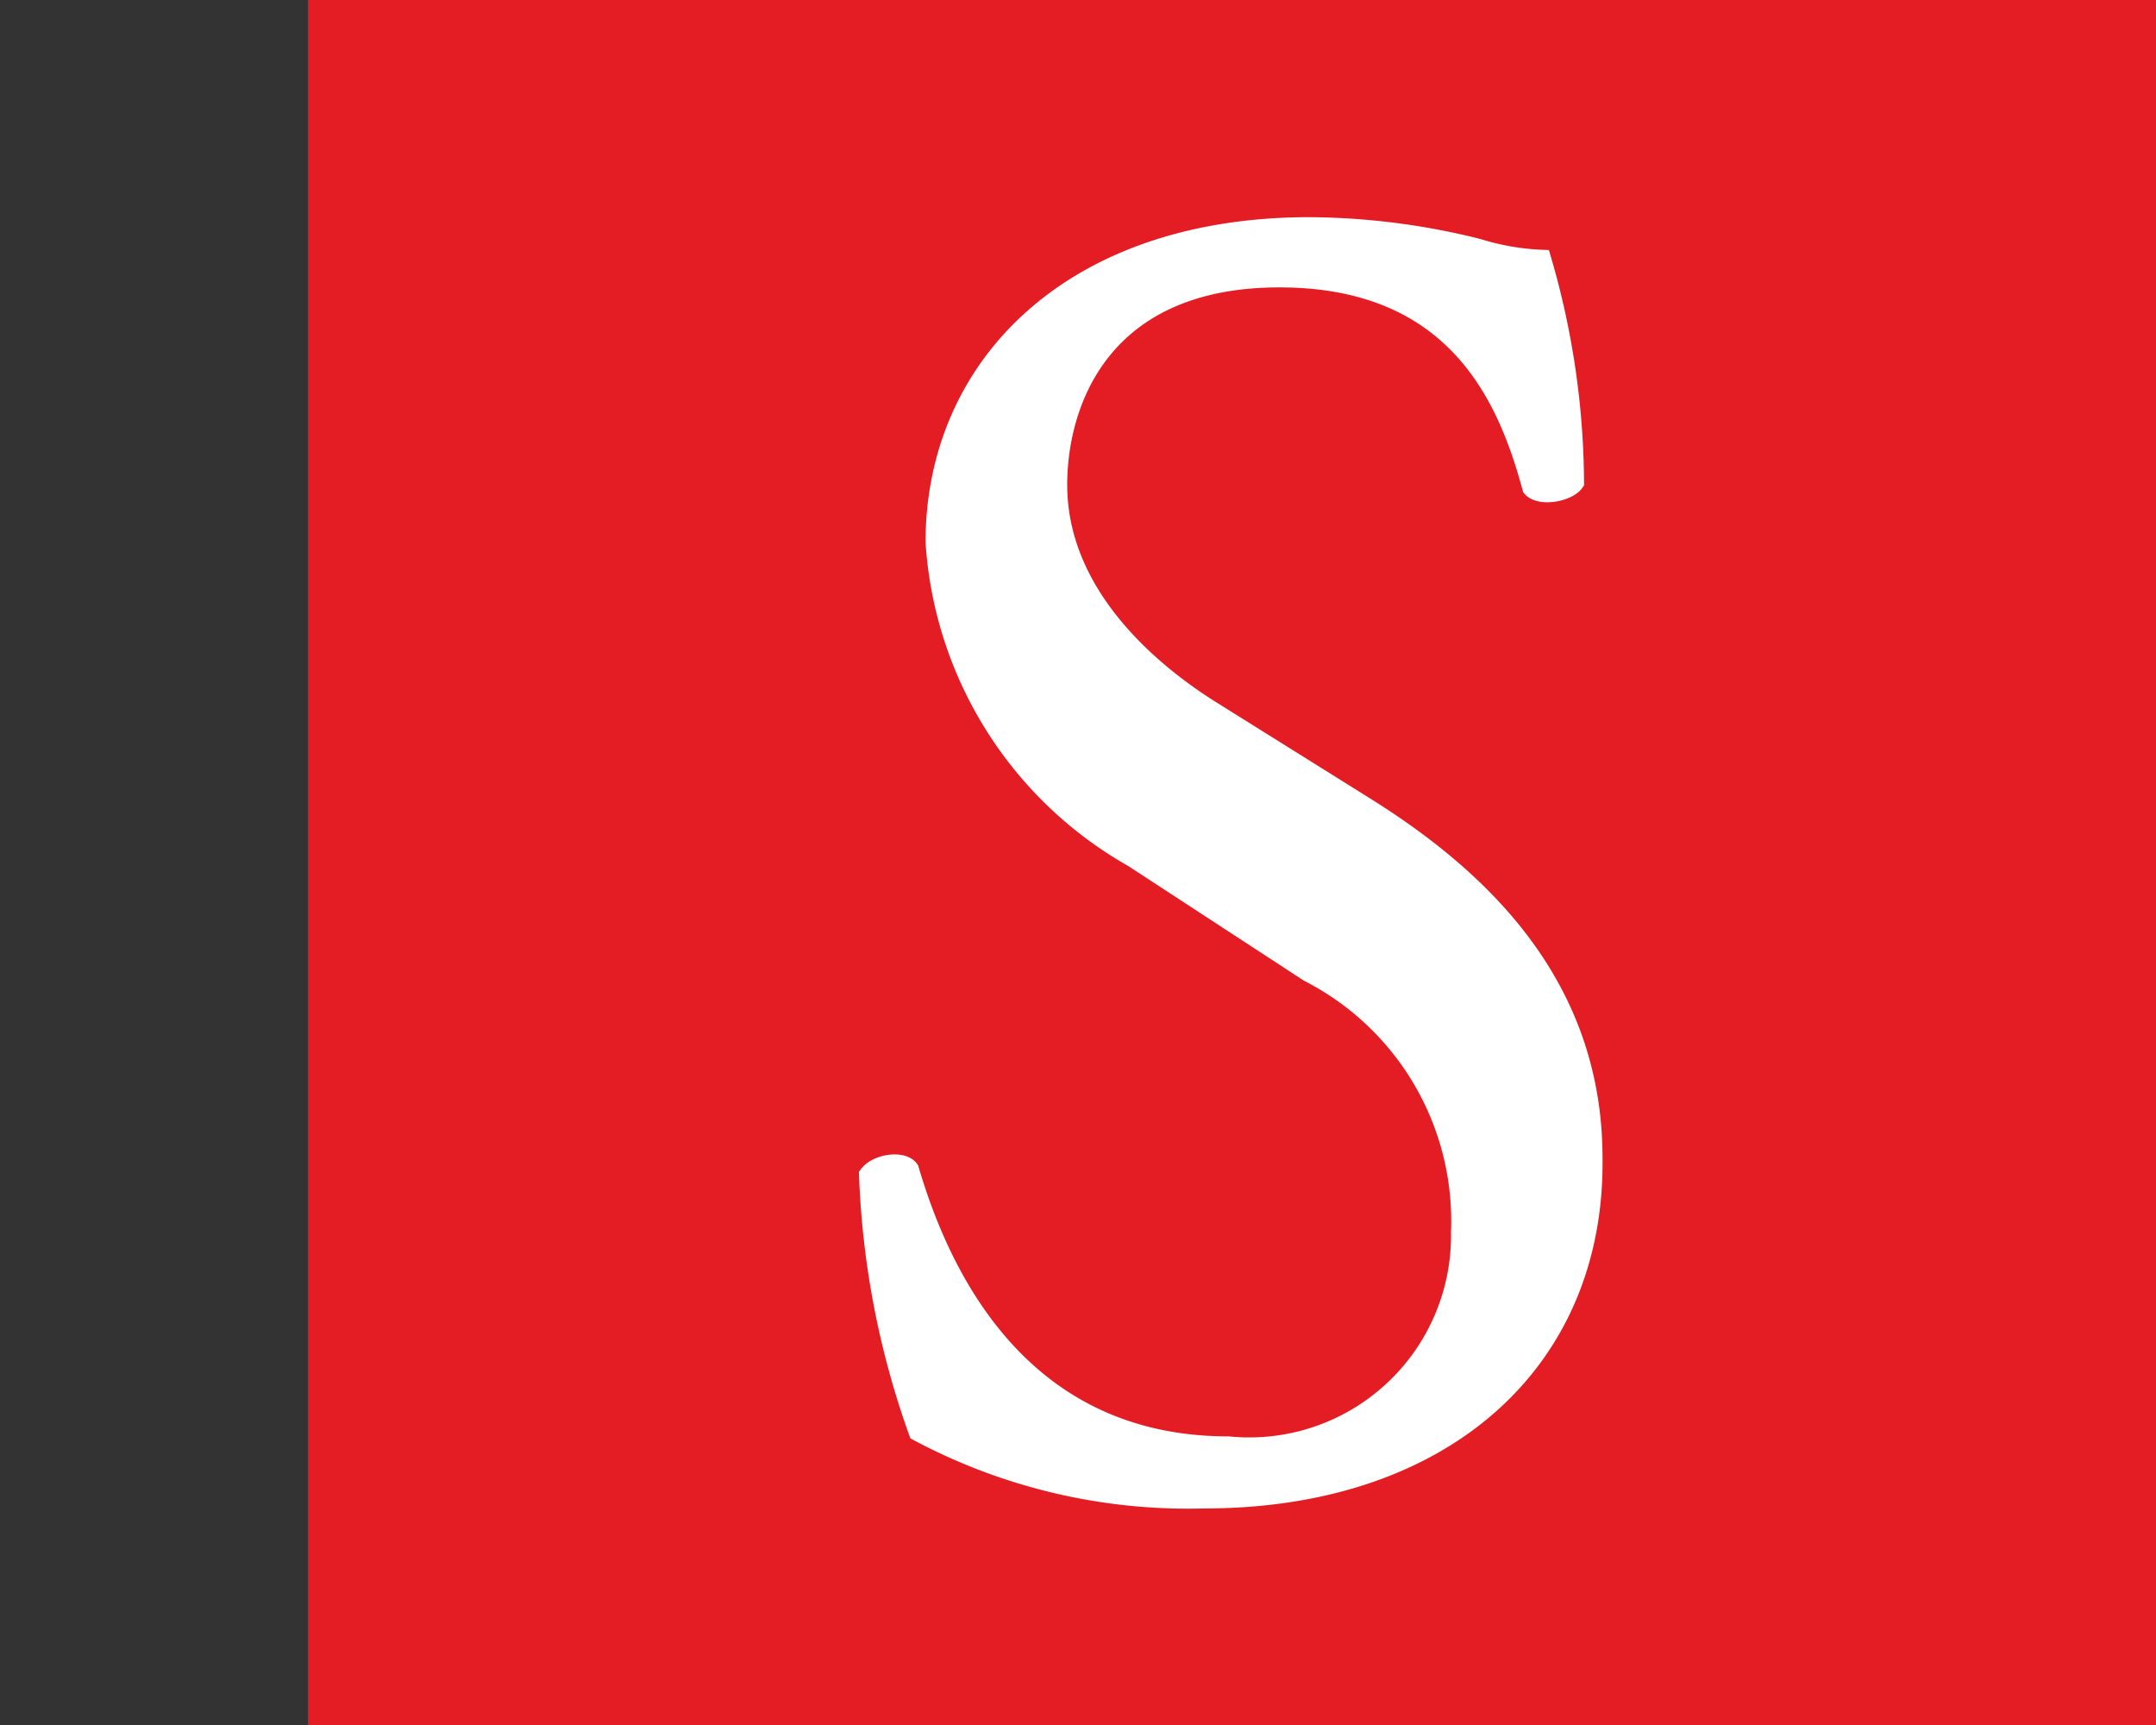
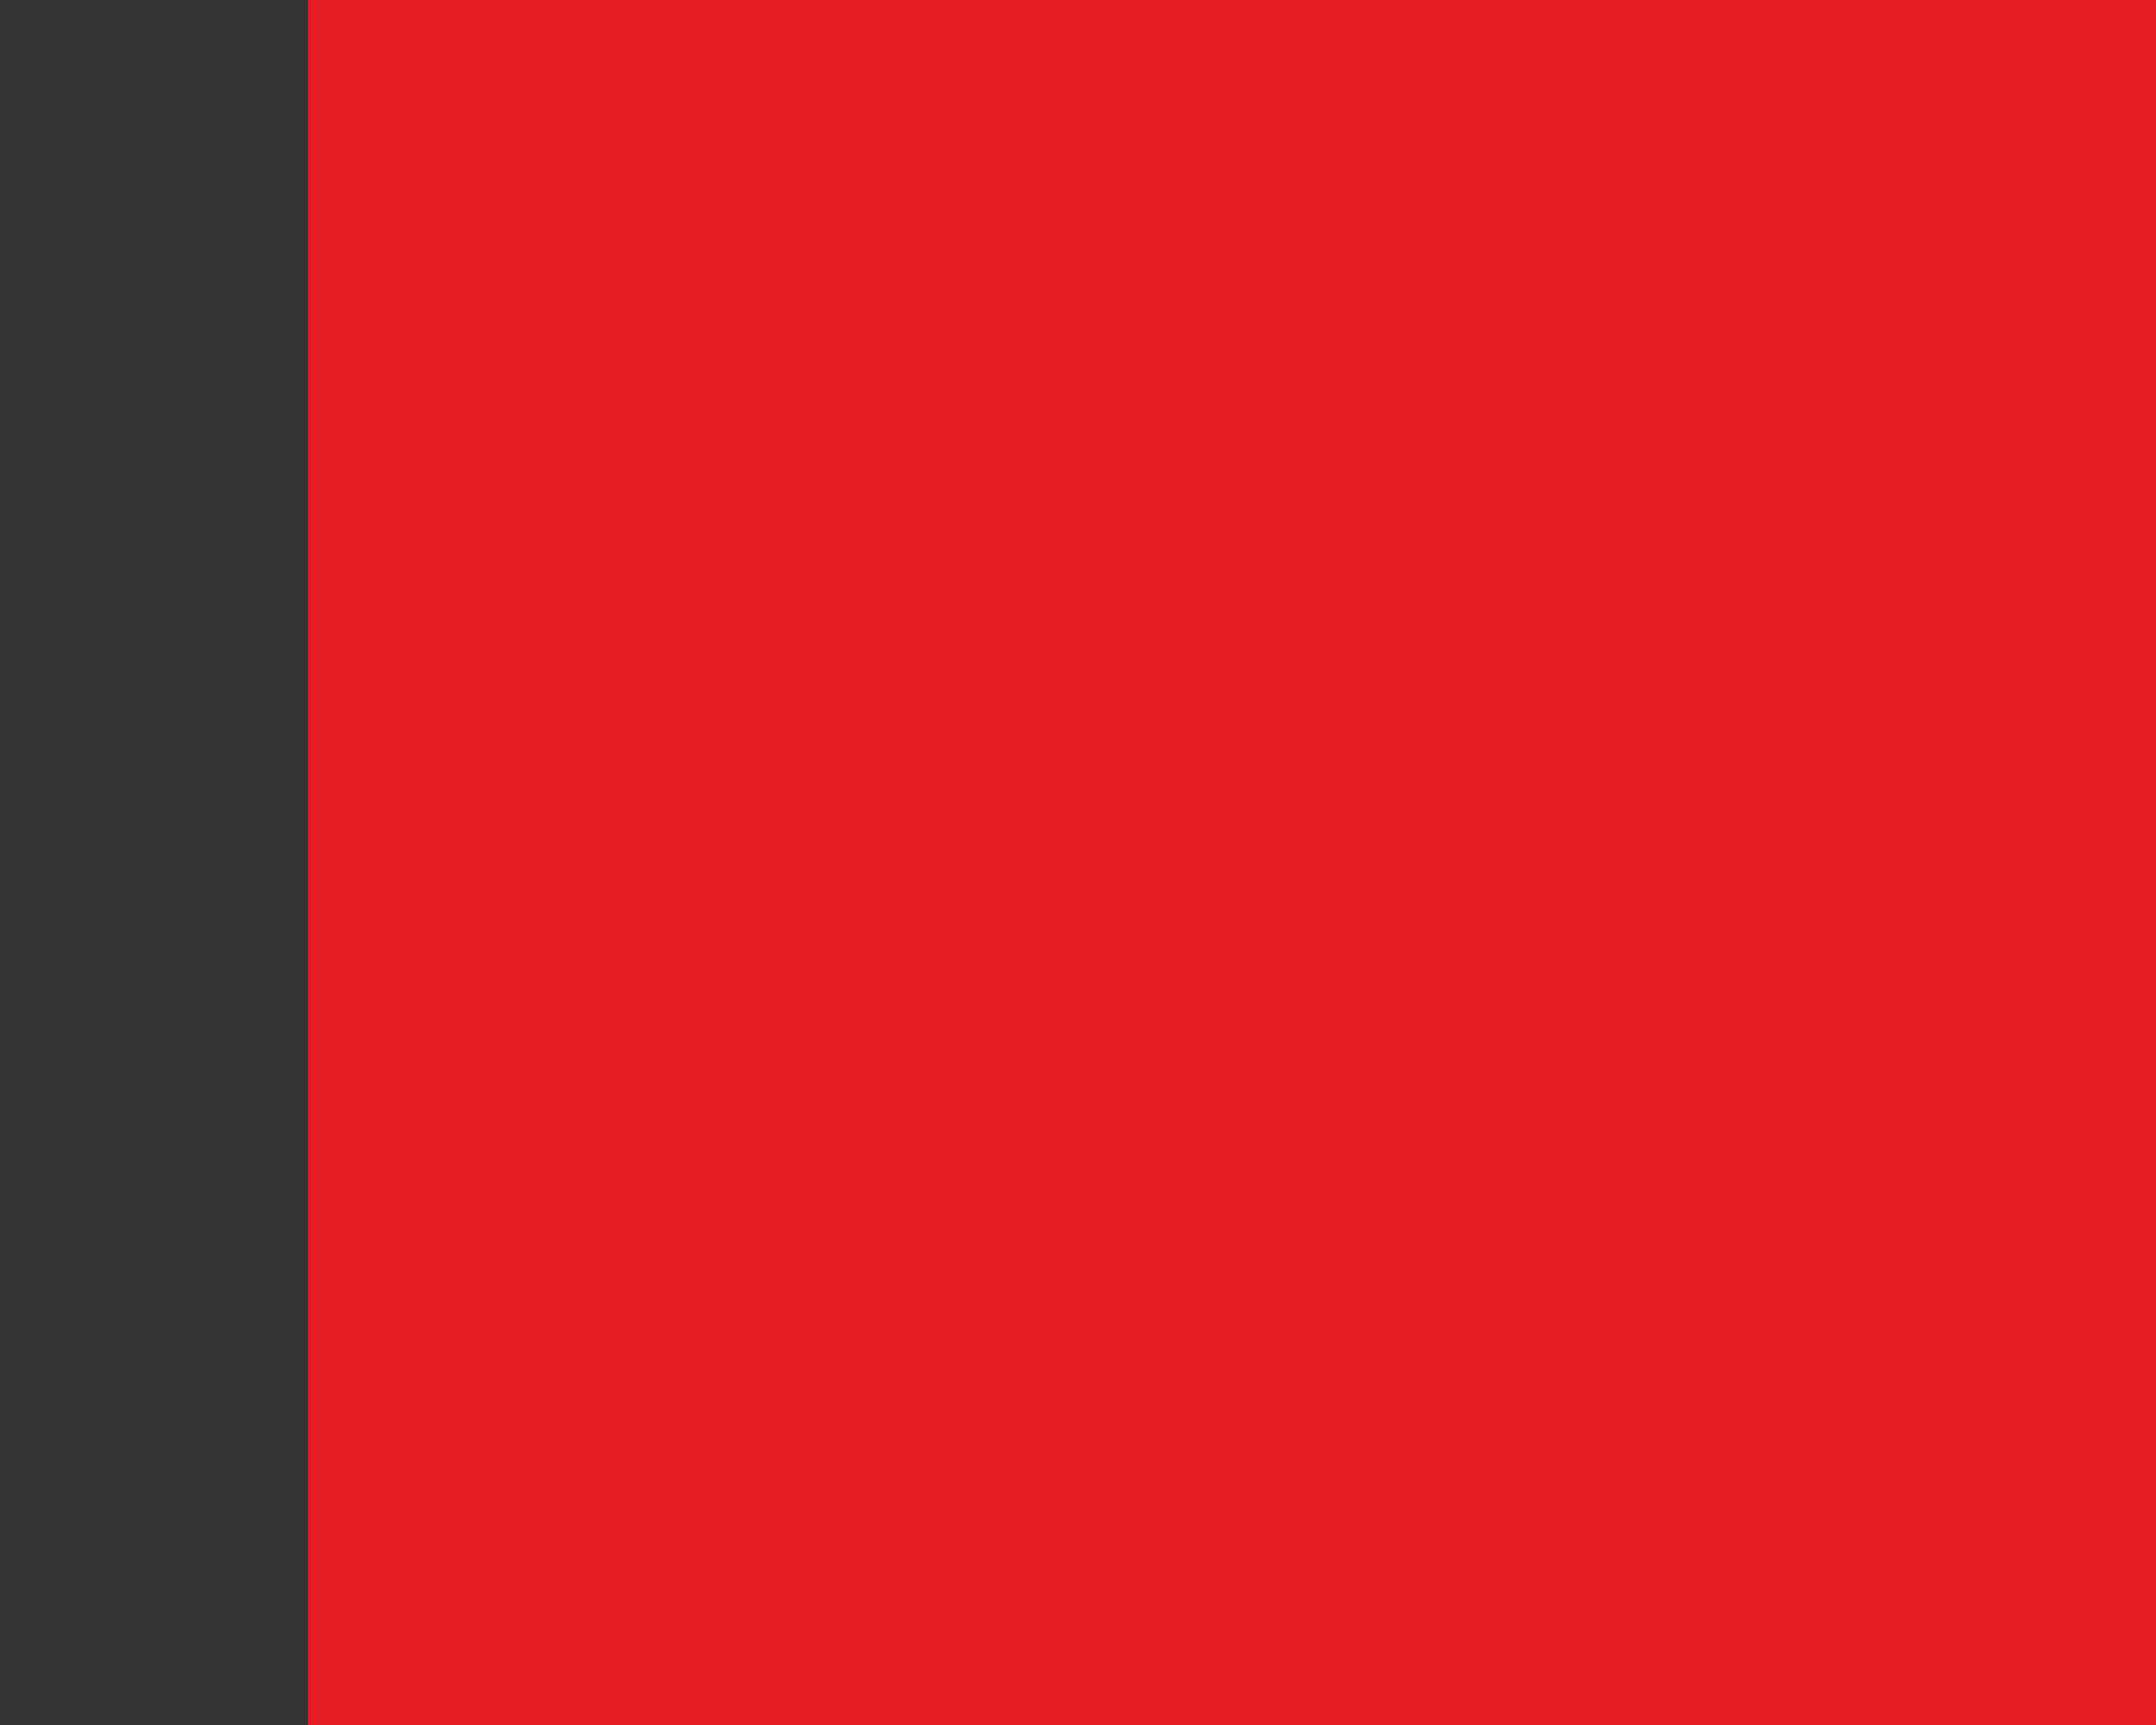
<svg xmlns="http://www.w3.org/2000/svg" id="fa5de4f3-b365-41f5-bacc-f34eb5c36d4f" data-name="Calque 1" width="35" height="28" viewBox="0 0 35 28">
  <rect x="0" y="0" width="35" height="28" fill="#333333" stroke="none" />
  <title>logo-ia-stranz-S</title>
  <rect x="5" width="30" height="28" fill="#e41c23" />
-   <path d="M19.55,24.36a9.35,9.35,0,0,1-4.67-1.1,13.85,13.85,0,0,1-.81-4.2c.15-.21.6-.27.72-.09.45,1.53,1.67,4.47,5.15,4.47A3.4,3.4,0,0,0,23.68,20a4.5,4.5,0,0,0-2.45-4.19l-2.85-1.86a6.39,6.39,0,0,1-3.23-5.15c0-2.85,2.21-5.15,6.11-5.15A11.52,11.52,0,0,1,24,4a4,4,0,0,0,1.05.18,13.12,13.12,0,0,1,.54,3.66c-.12.18-.6.27-.75.09-.39-1.44-1.2-3.39-4.07-3.39s-3.57,2-3.57,3.33c0,1.74,1.44,3,2.55,3.68l2.4,1.5c1.88,1.17,3.74,2.91,3.74,5.75C25.93,22.12,23.44,24.36,19.55,24.36Z" fill="#fff" stroke="#fff" stroke-miterlimit="10" stroke-width="0.25" />
</svg>